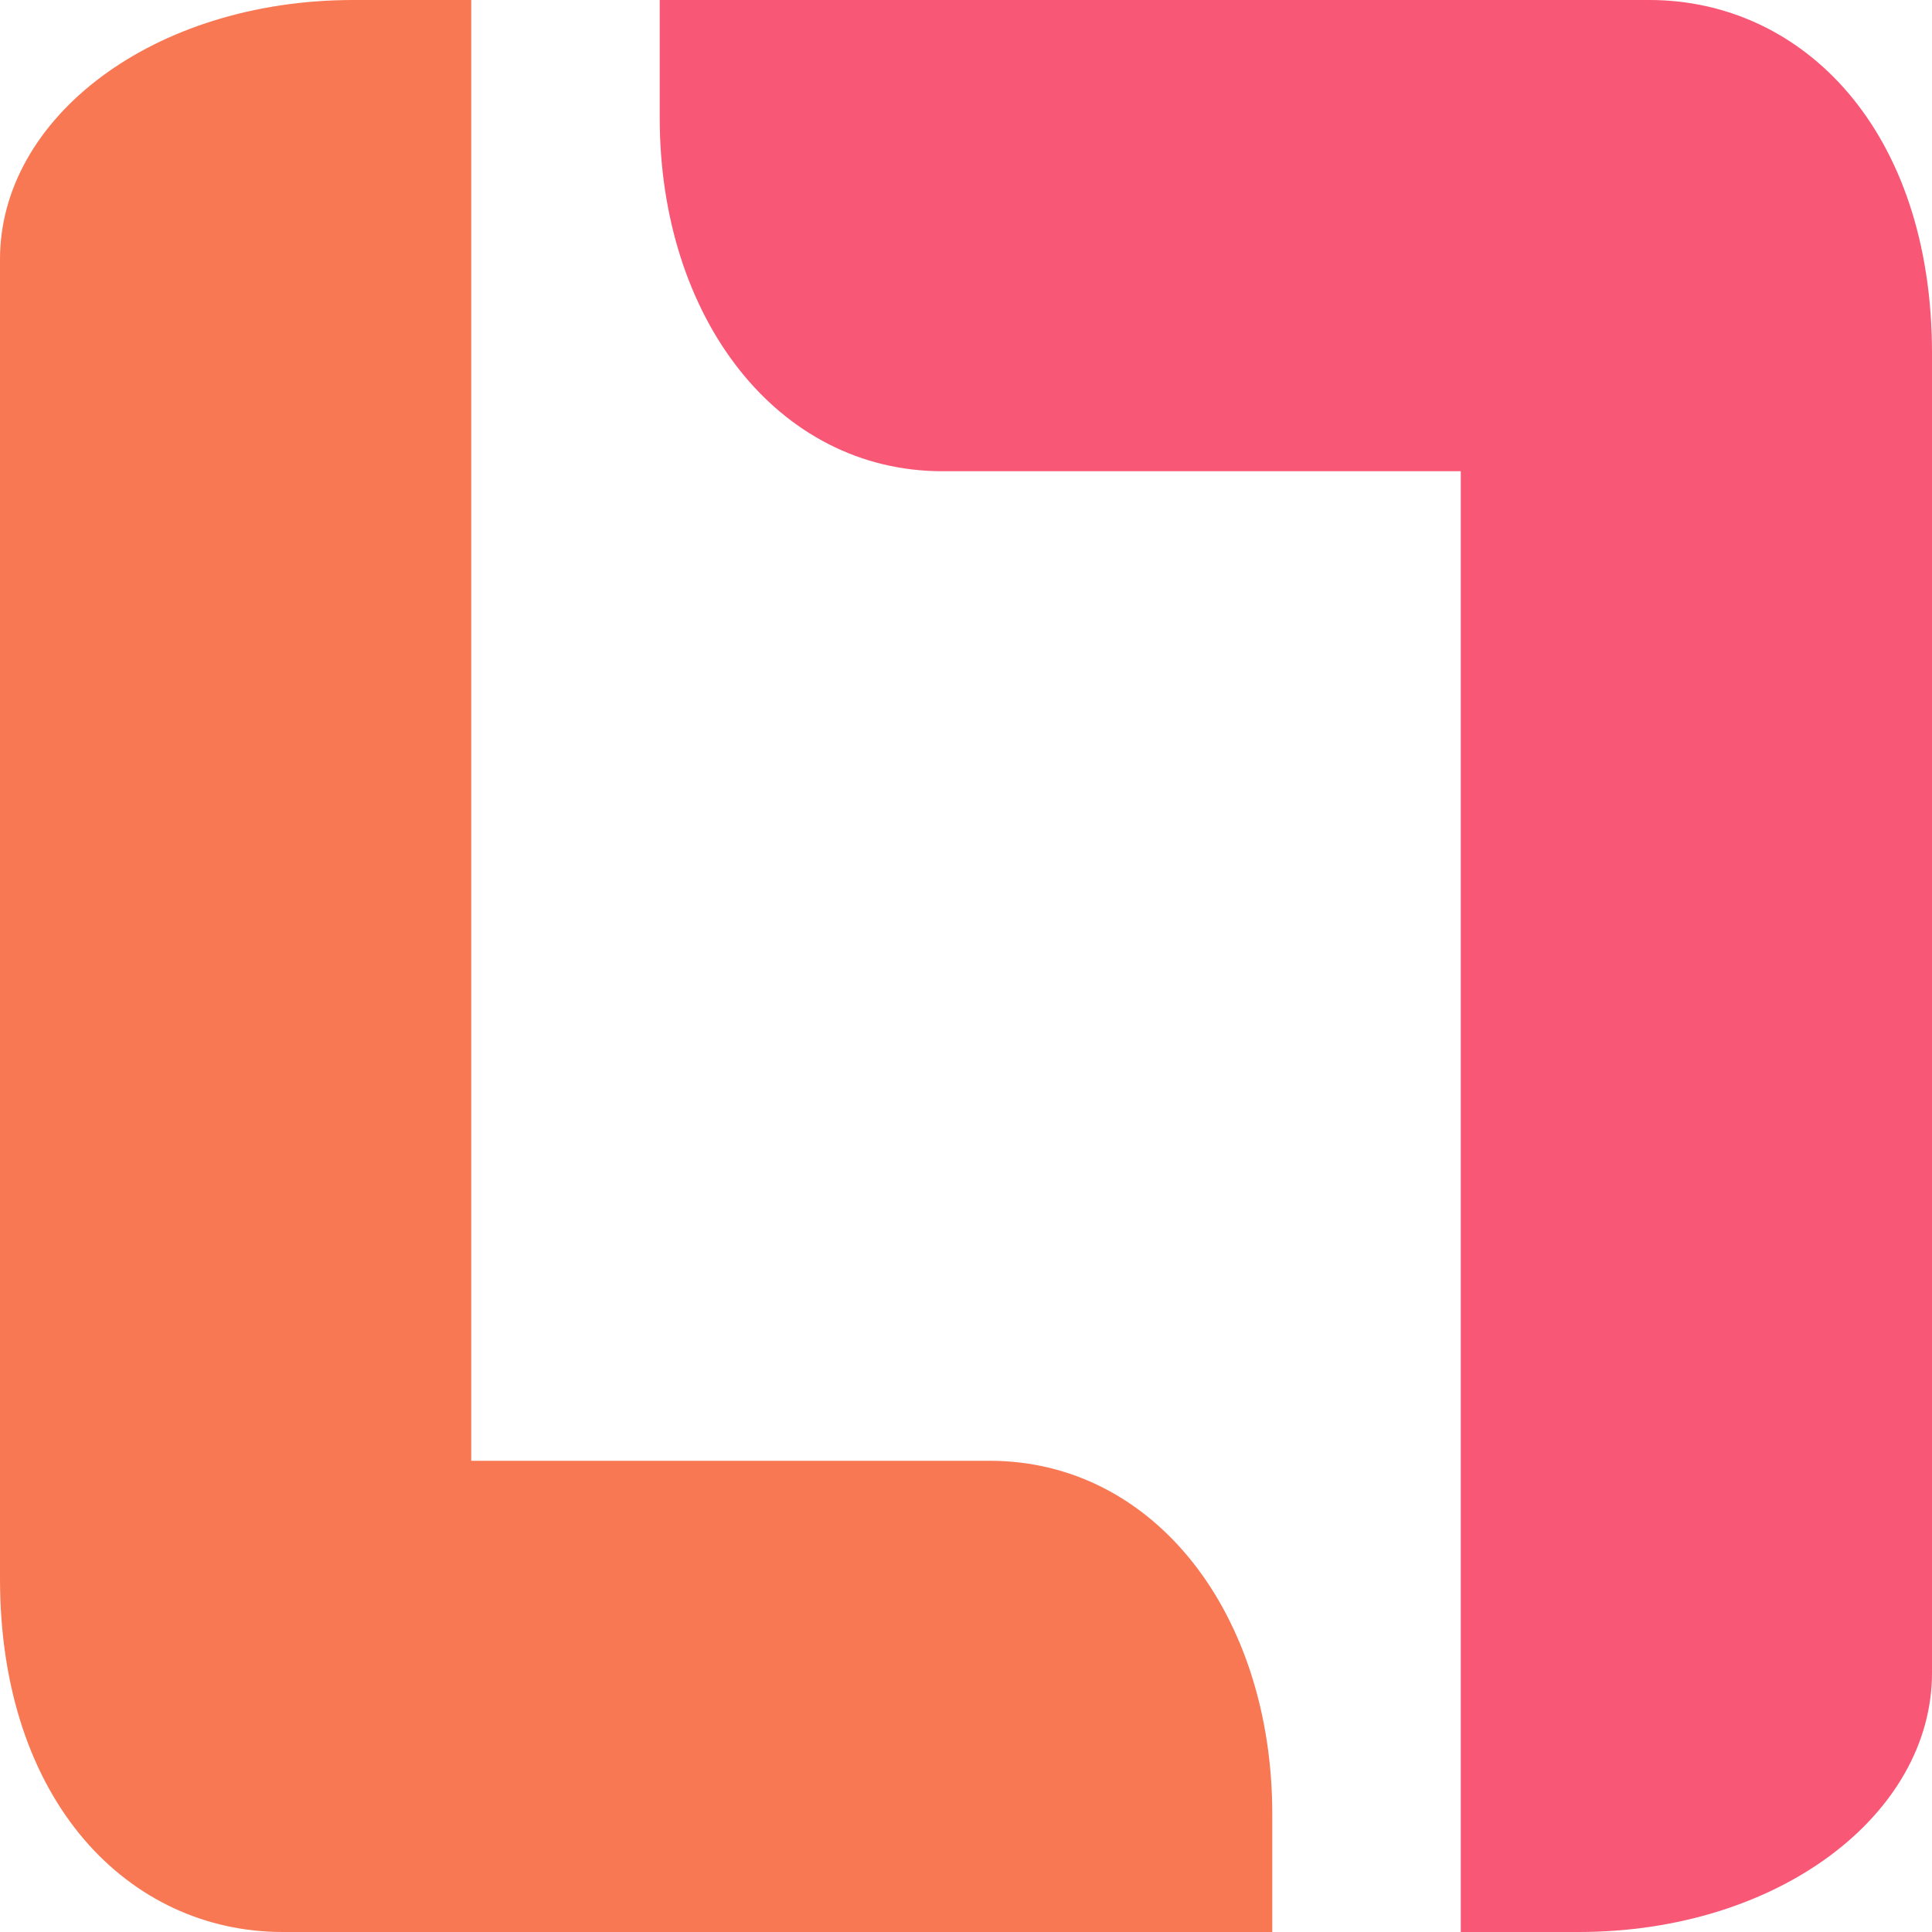
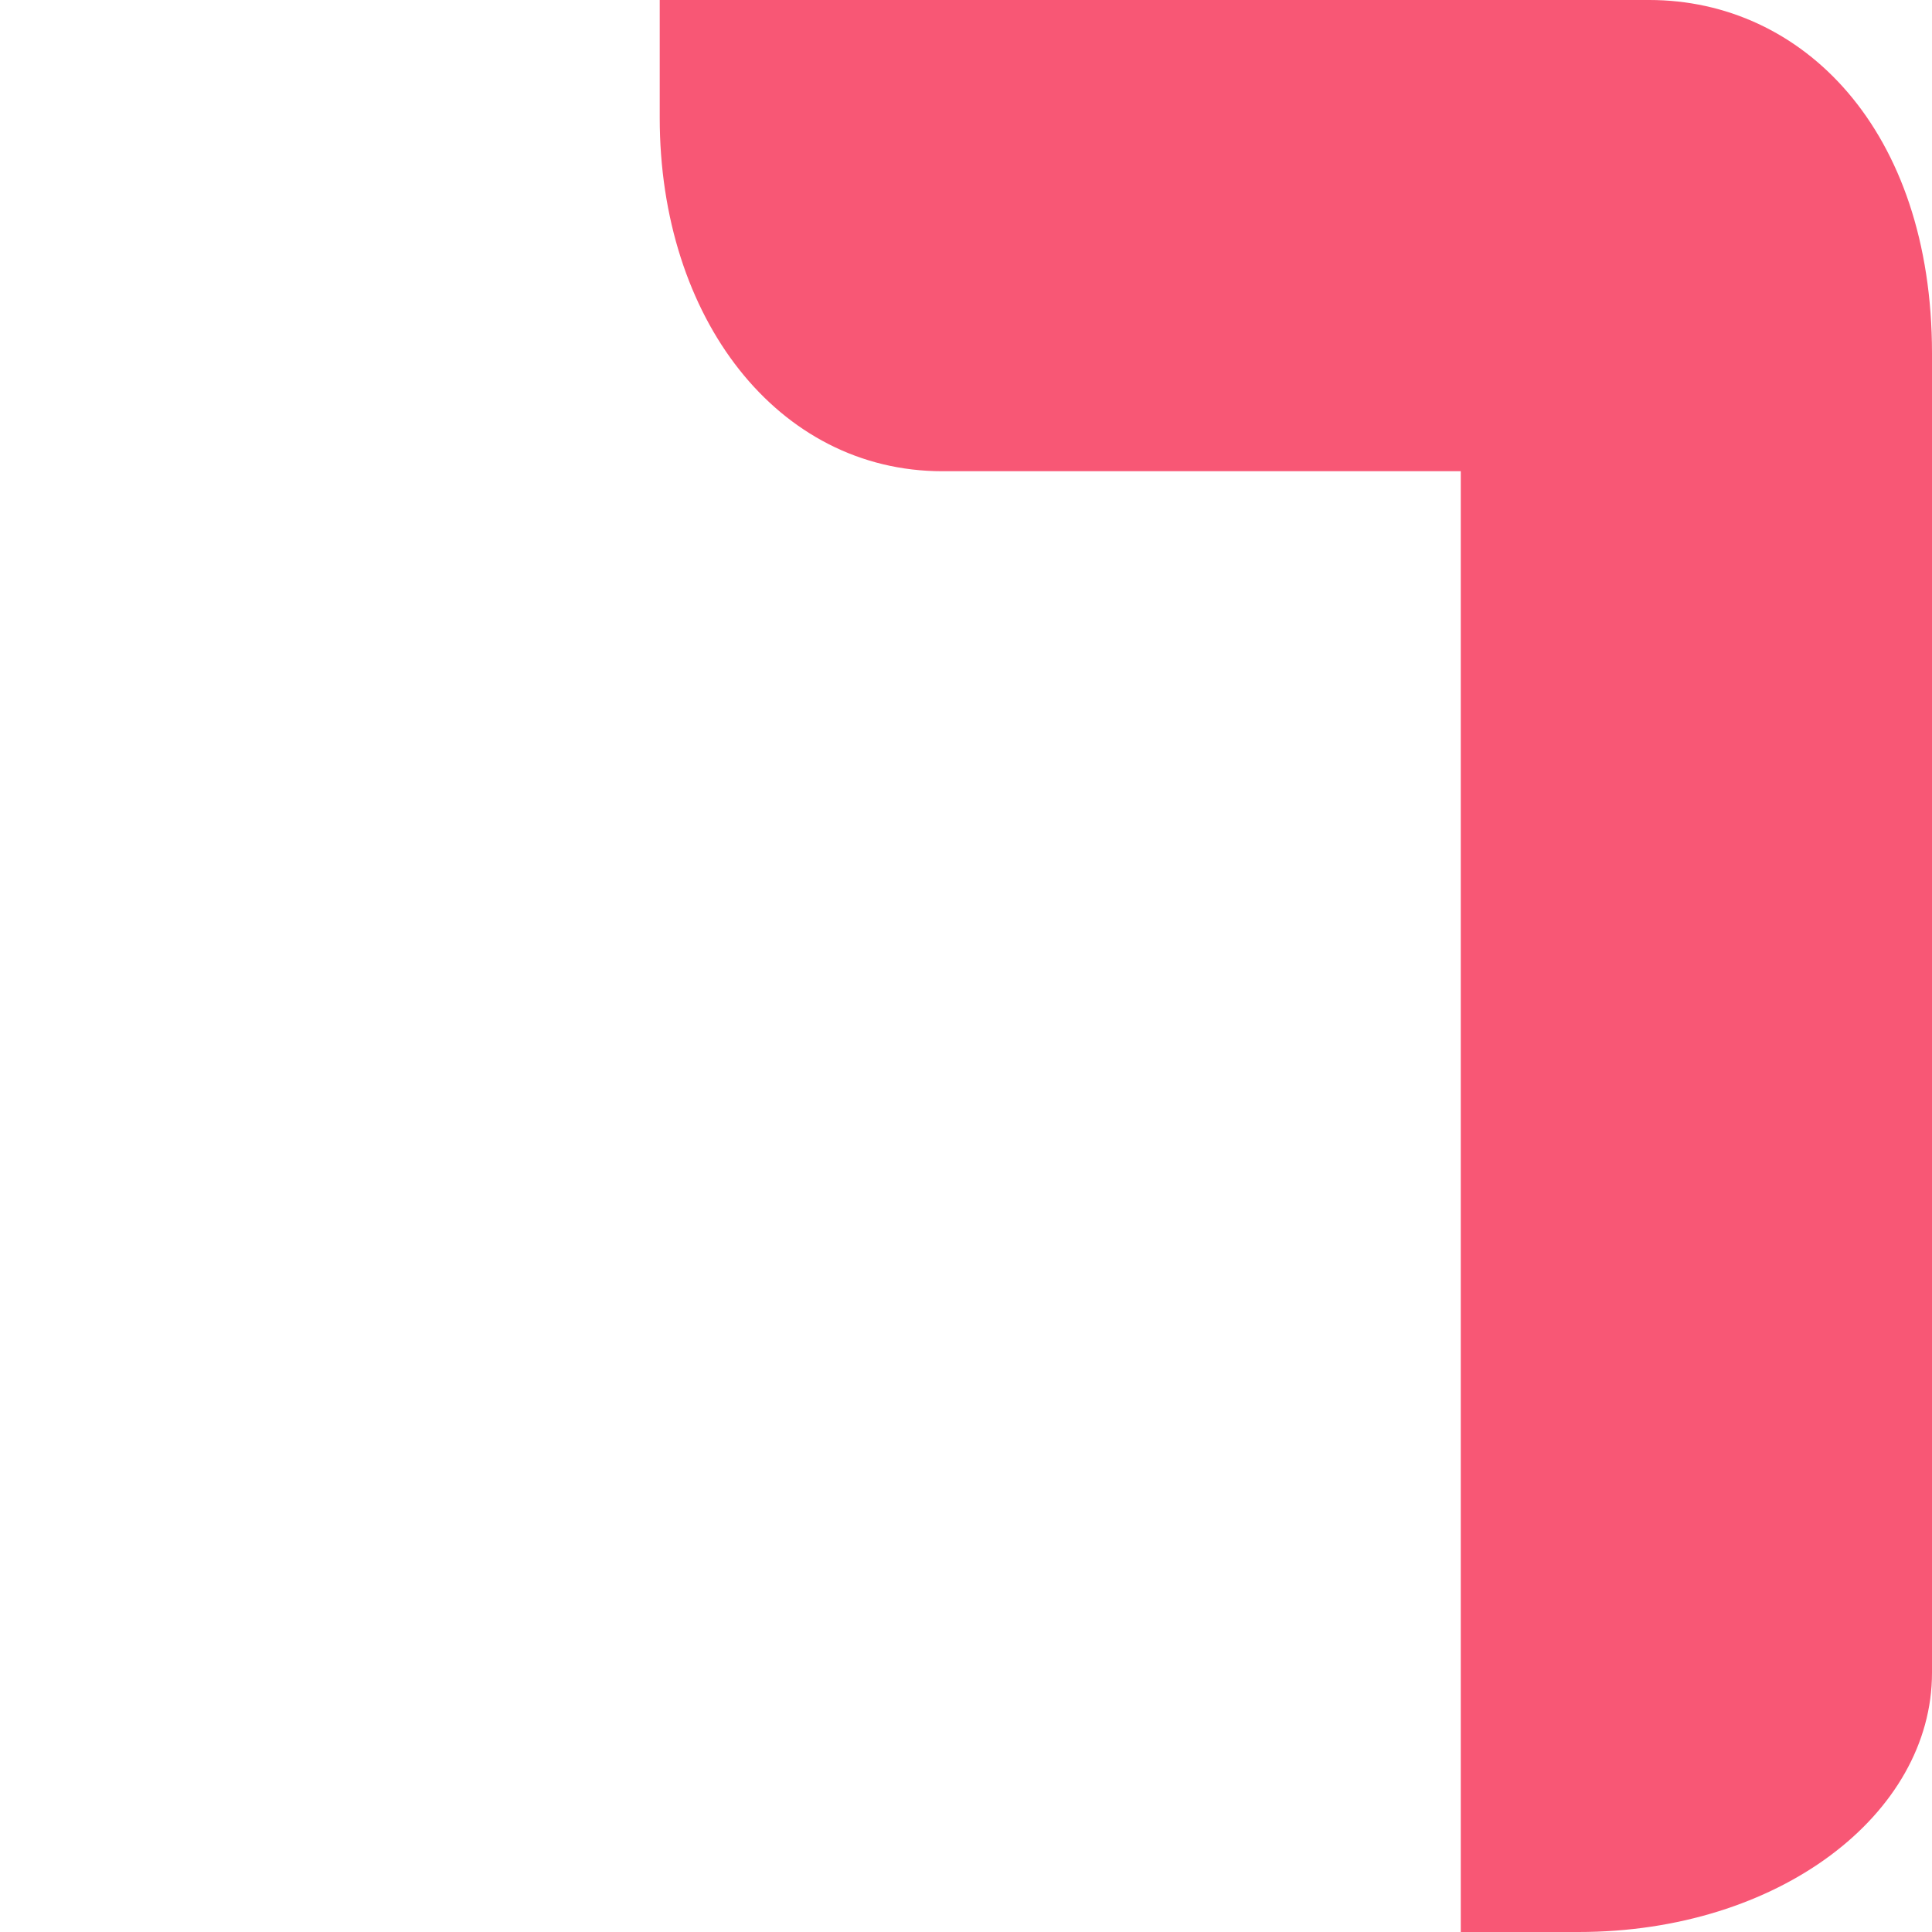
<svg xmlns="http://www.w3.org/2000/svg" width="32" height="32" viewBox="0 0 32 32" fill="none">
-   <path d="M0 4.293C0 1.951 2.537 0 5.854 0H7.805V24.195H16.39C19.122 24.195 21.073 26.732 21.073 30.049V32H4.683C2.146 32 0 29.854 0 26.146V4.293Z" fill="#F87854" />
  <path d="M32 27.707C32 30.049 29.463 32 26.146 32H24.195V7.805H15.61C12.878 7.805 10.927 5.268 10.927 1.951V0H27.317C29.854 0 32 2.146 32 5.854V27.707Z" fill="#F85775" />
</svg>